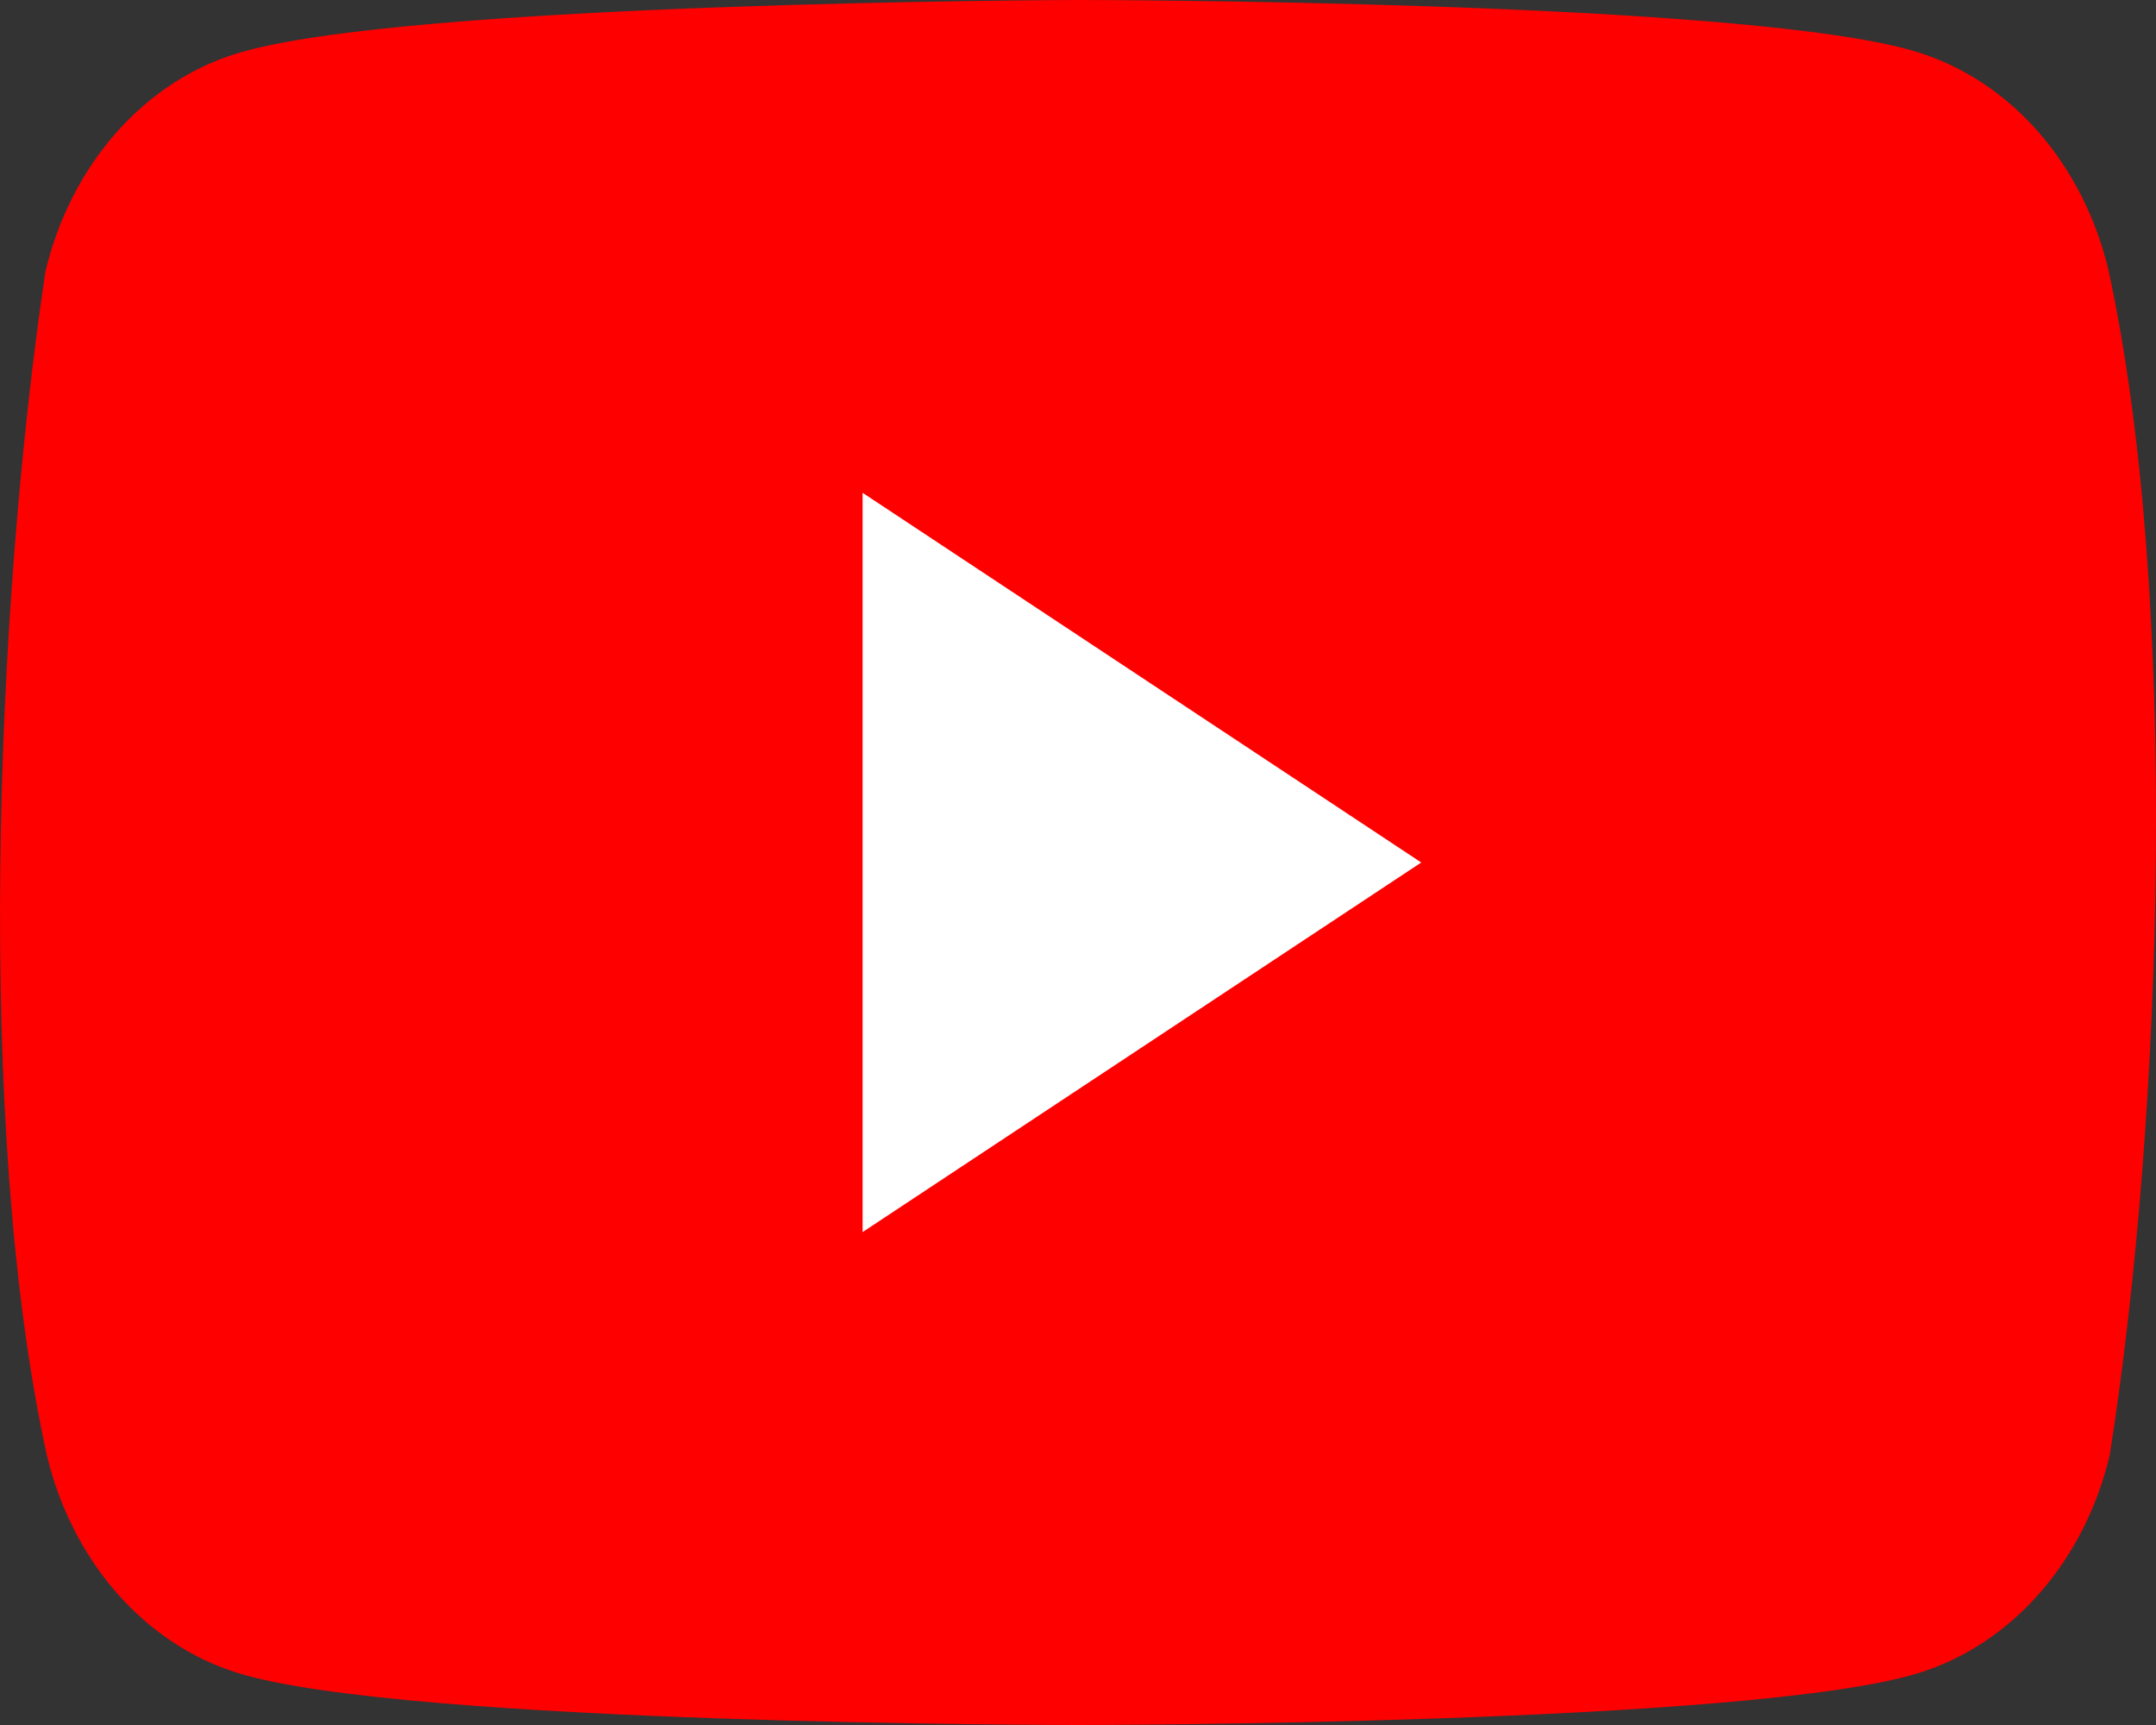
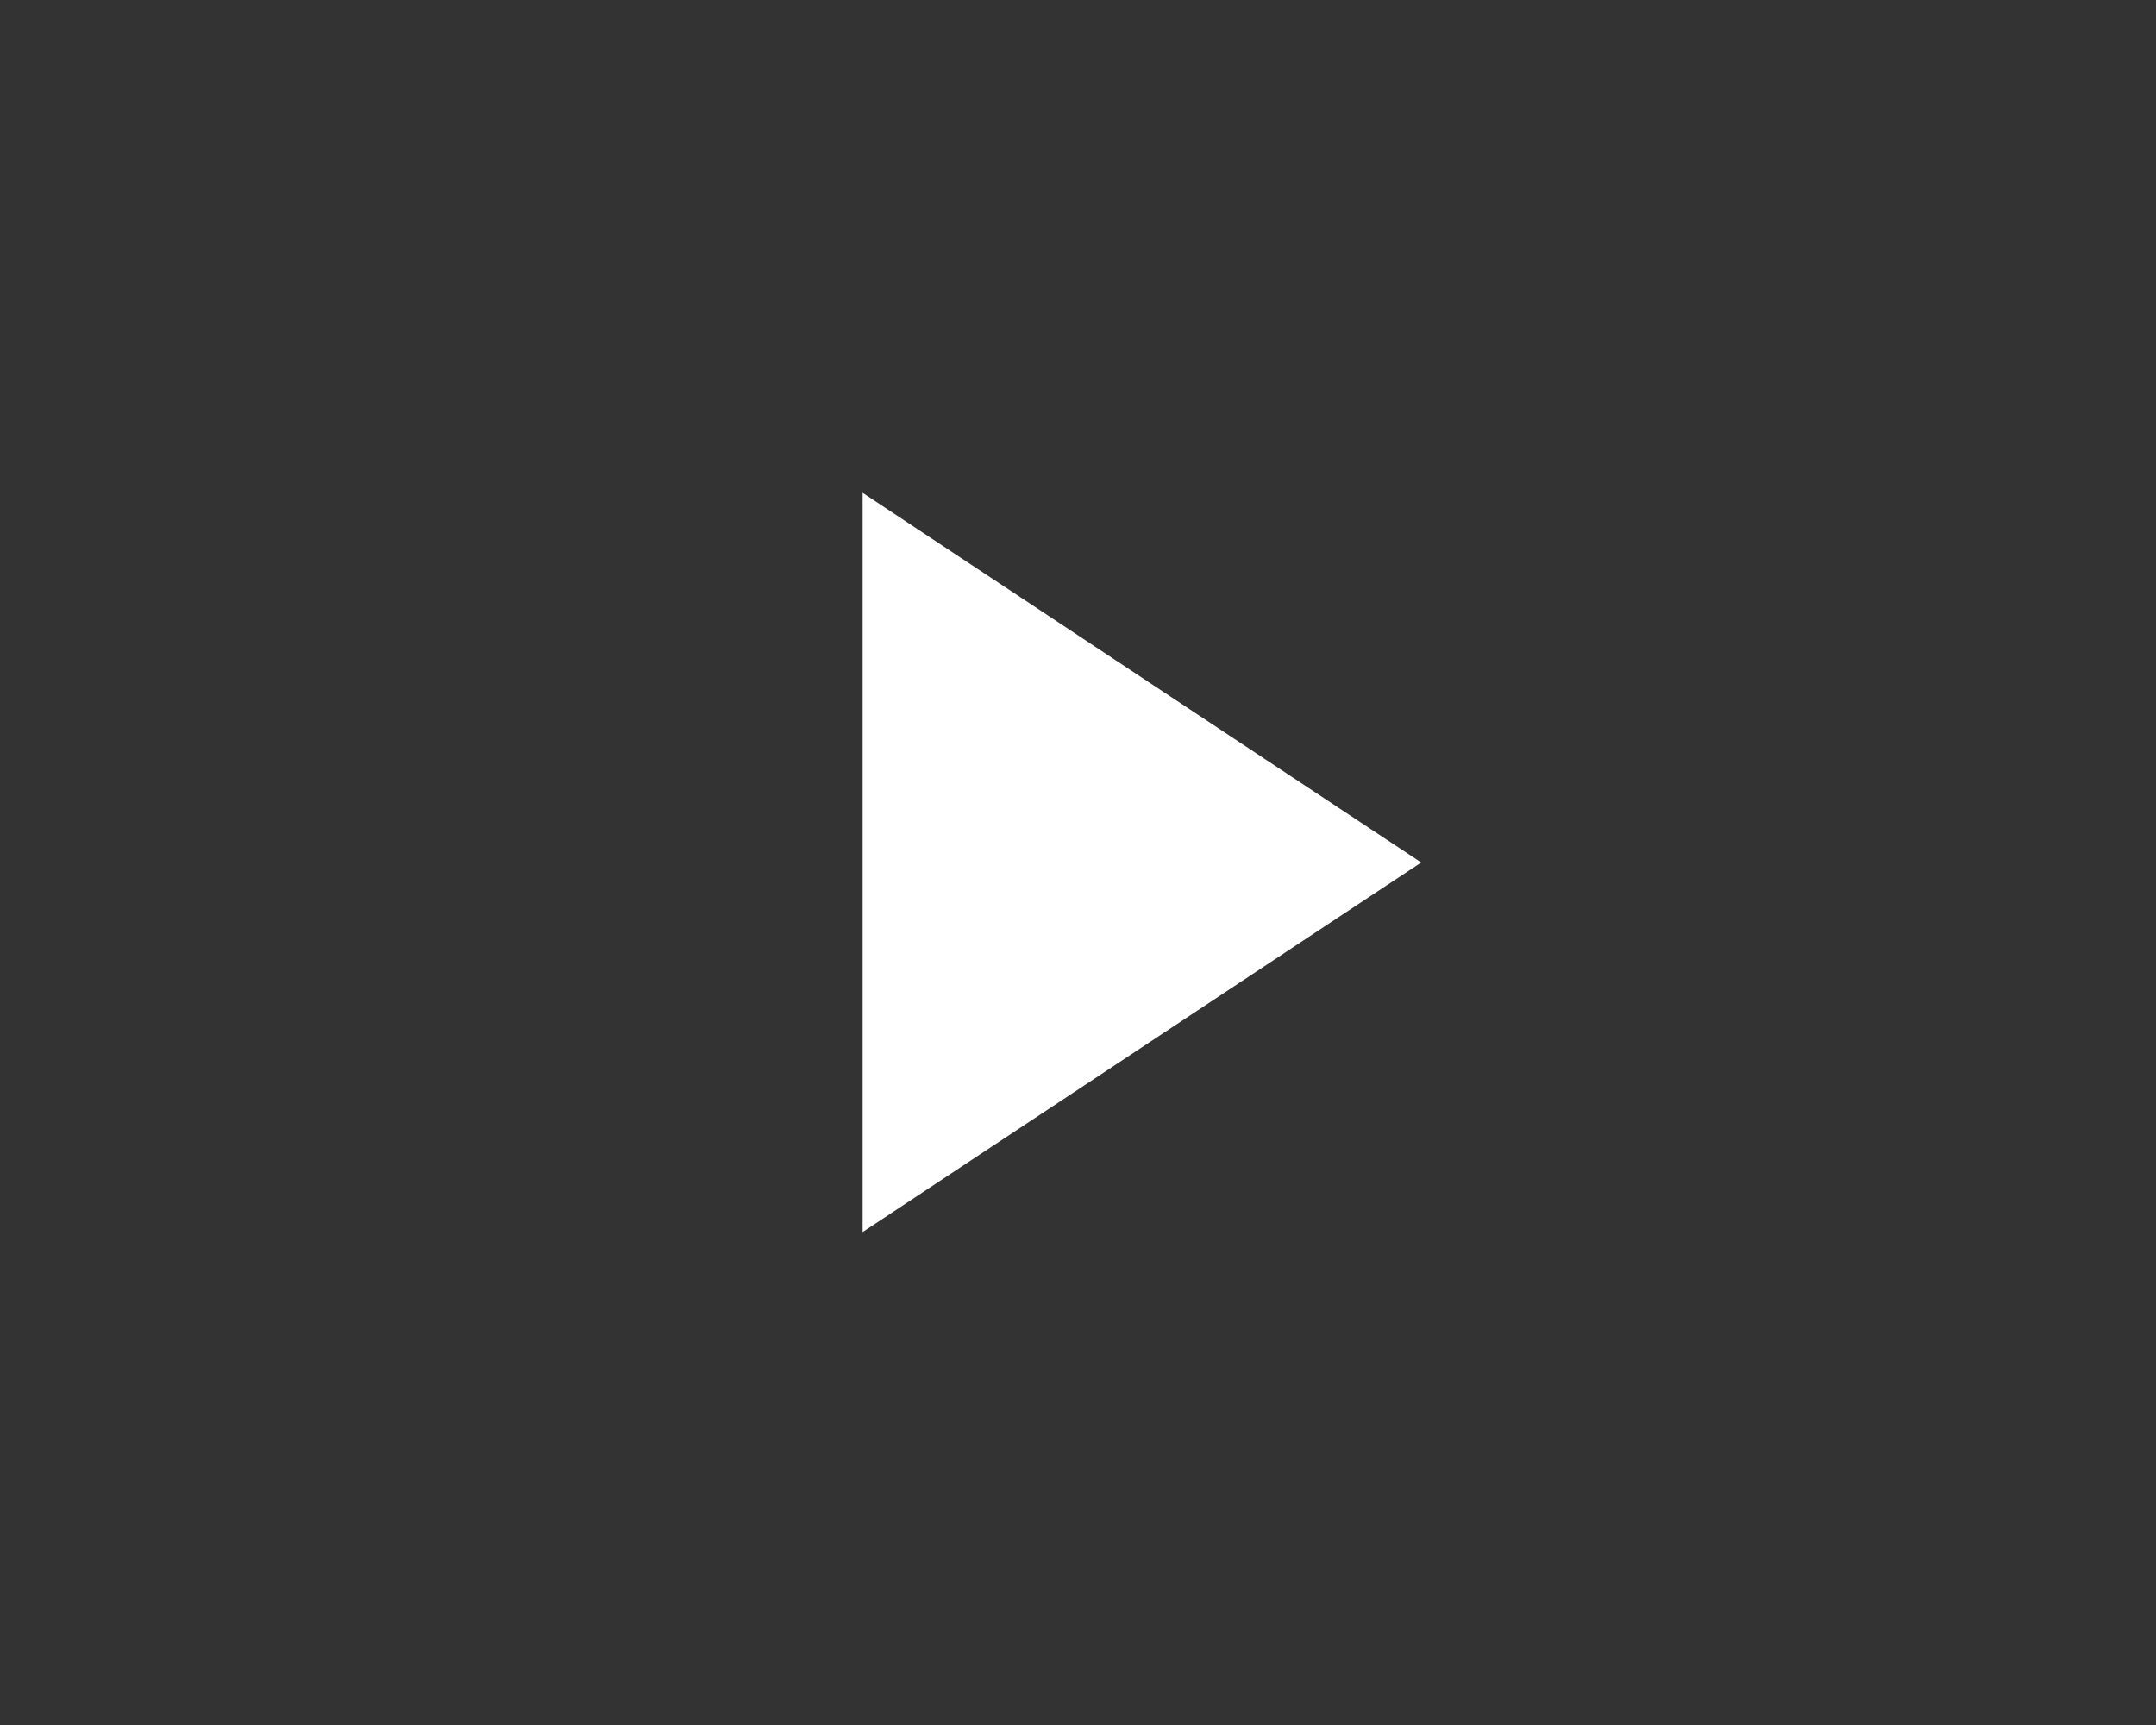
<svg xmlns="http://www.w3.org/2000/svg" width="20" height="16" viewBox="0 0 20 16" fill="none">
  <rect x="0" y="0" width="20" height="16" fill="#333333" stroke="none" />
-   <path d="M19.559 2.506C19.444 2.021 19.22 1.58 18.91 1.225C18.599 0.87 18.212 0.615 17.789 0.484C16.236 0 9.99 0 9.99 0C9.99 0 3.743 0.015 2.191 0.498C1.767 0.629 1.381 0.885 1.07 1.24C0.76 1.594 0.536 2.036 0.421 2.52C-0.048 5.67 -0.23 10.47 0.434 13.495C0.549 13.979 0.773 14.42 1.083 14.775C1.394 15.13 1.78 15.385 2.204 15.517C3.756 16 10.003 16 10.003 16C10.003 16 16.249 16 17.801 15.517C18.225 15.385 18.612 15.13 18.922 14.775C19.233 14.42 19.457 13.979 19.571 13.495C20.067 10.34 20.219 5.543 19.559 2.506Z" fill="#FF0000" />
  <path d="M8.002 11.428L13.184 8L8.002 4.571V11.428Z" fill="white" />
</svg>